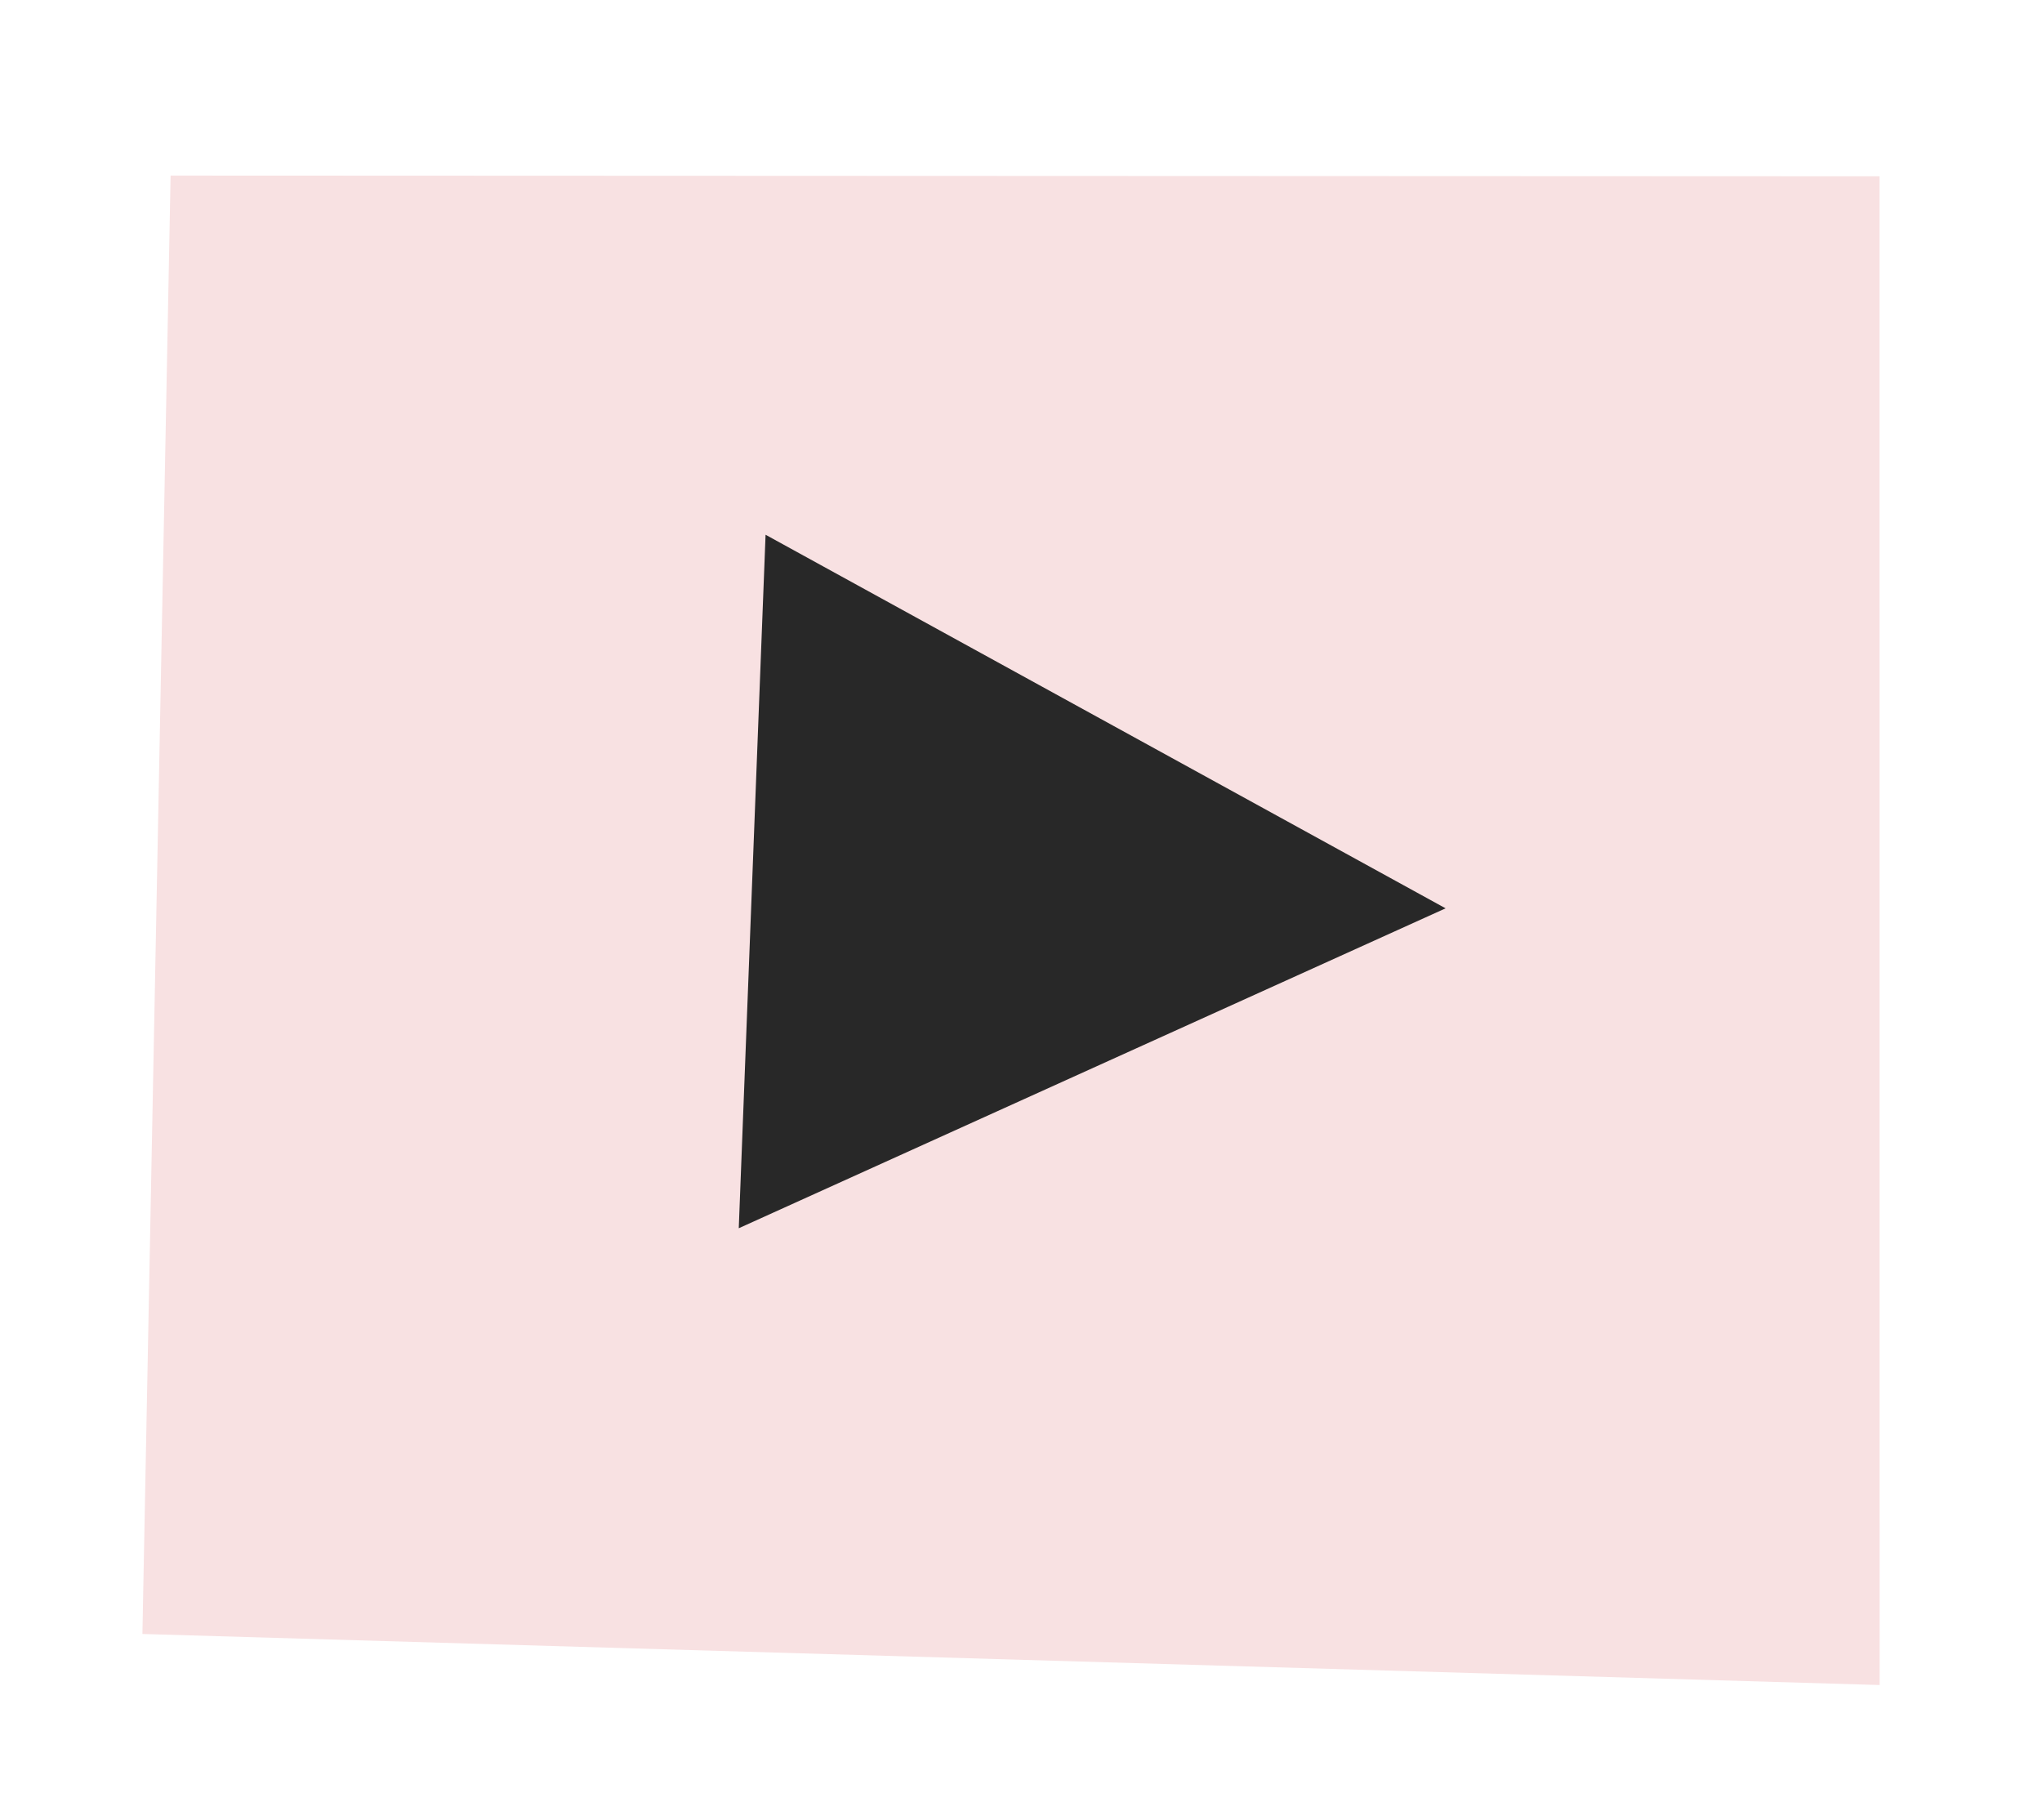
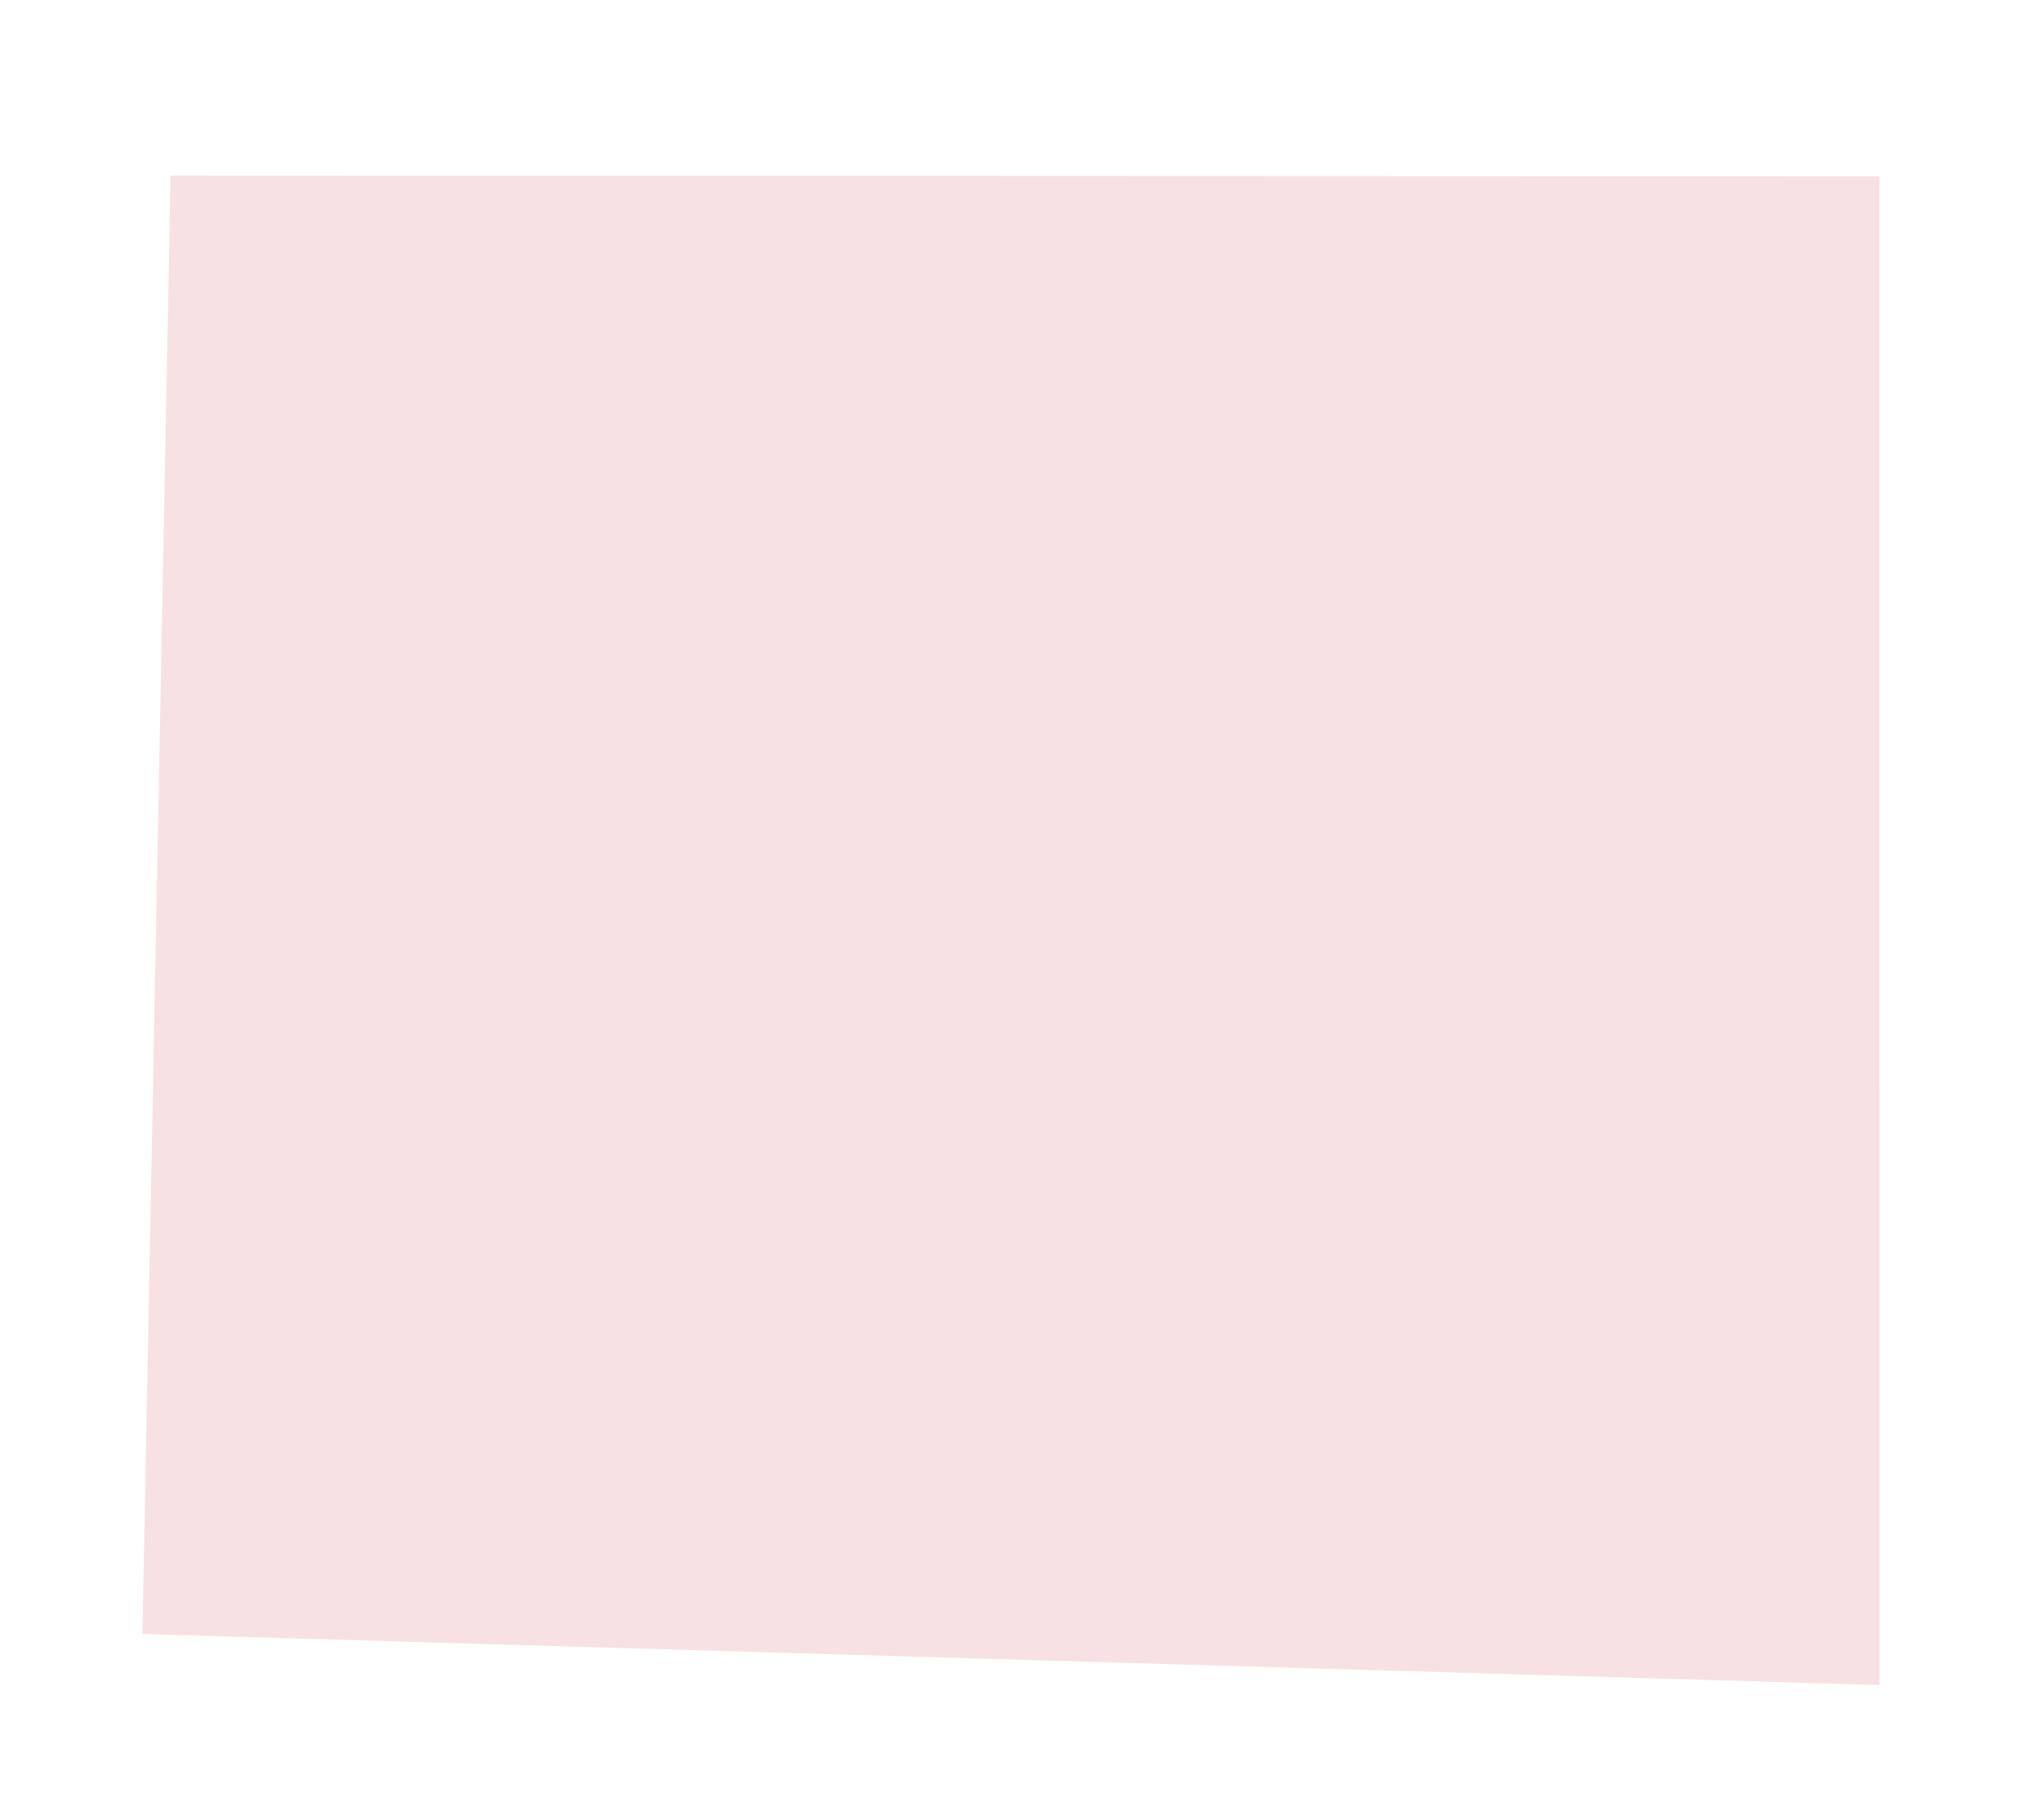
<svg xmlns="http://www.w3.org/2000/svg" width="46" height="41" viewBox="0 0 46 41" fill="none">
  <path d="M3.843 3.955L3.208 36.805L42.342 37.955L42.34 3.971L3.843 3.955Z" fill="#F8E1E2" />
-   <path d="M17.246 12.045L32.565 20.46L16.642 27.666L17.246 12.045Z" fill="#282828" />
</svg>